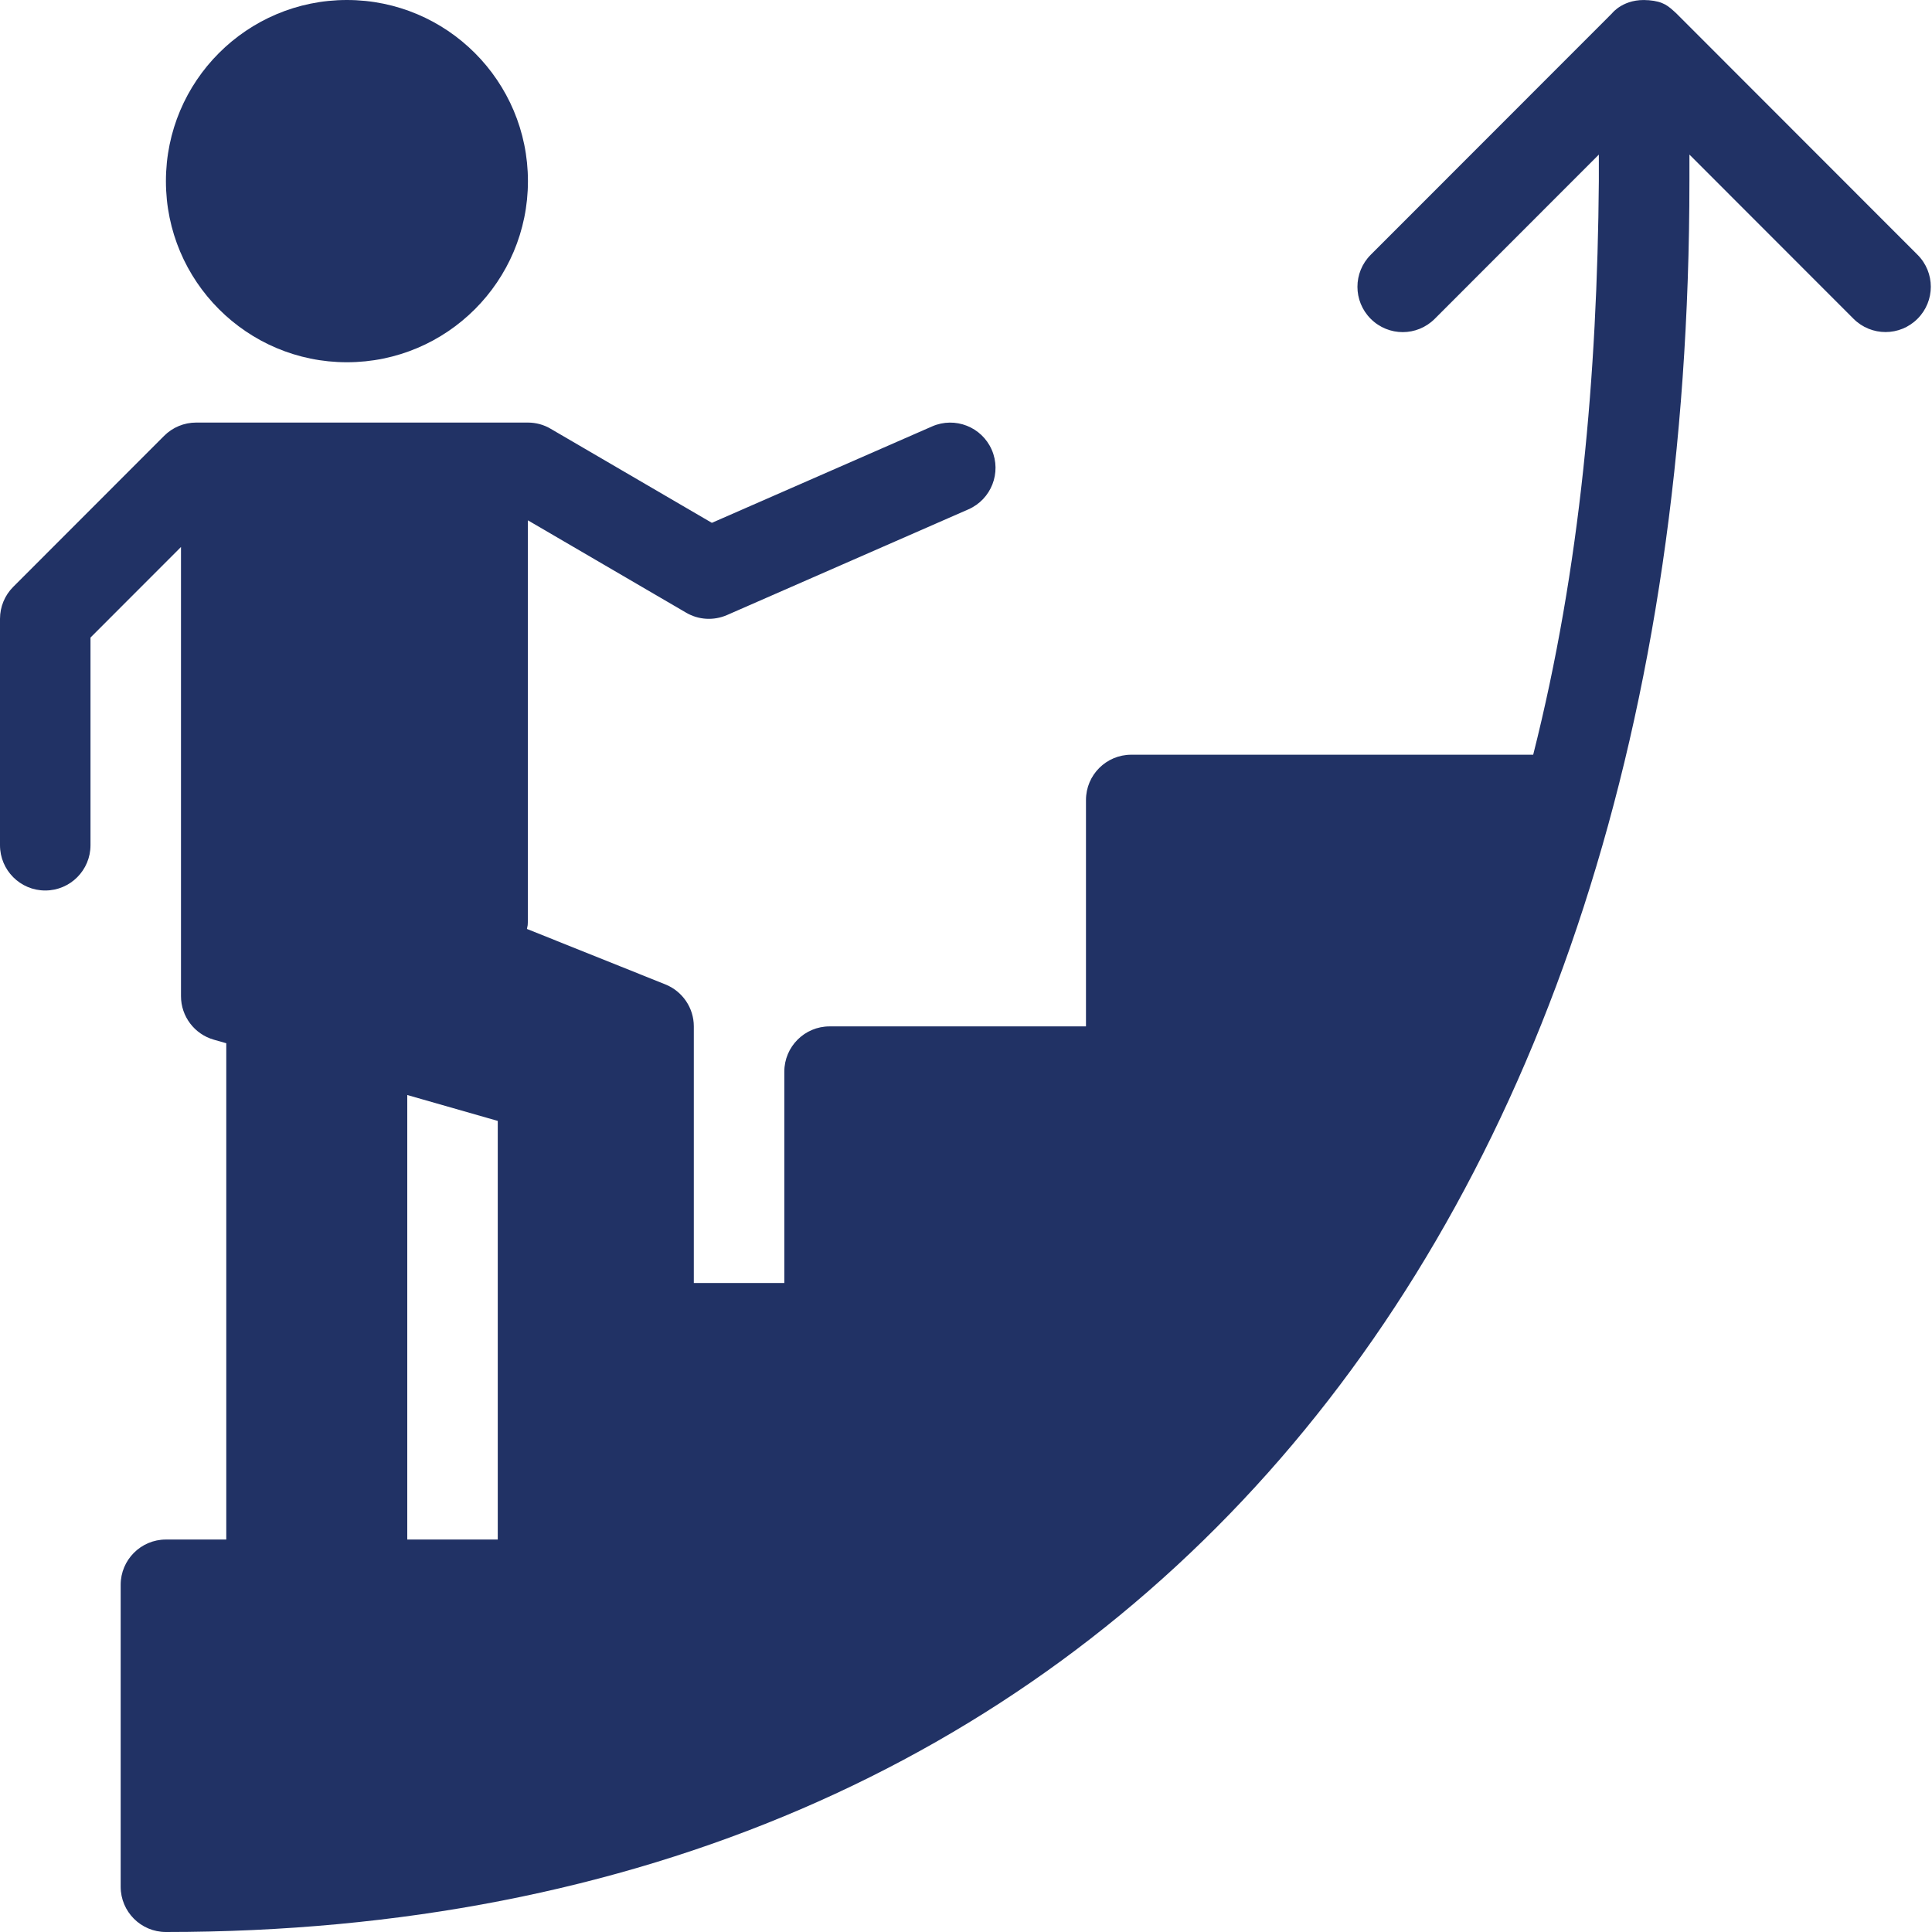
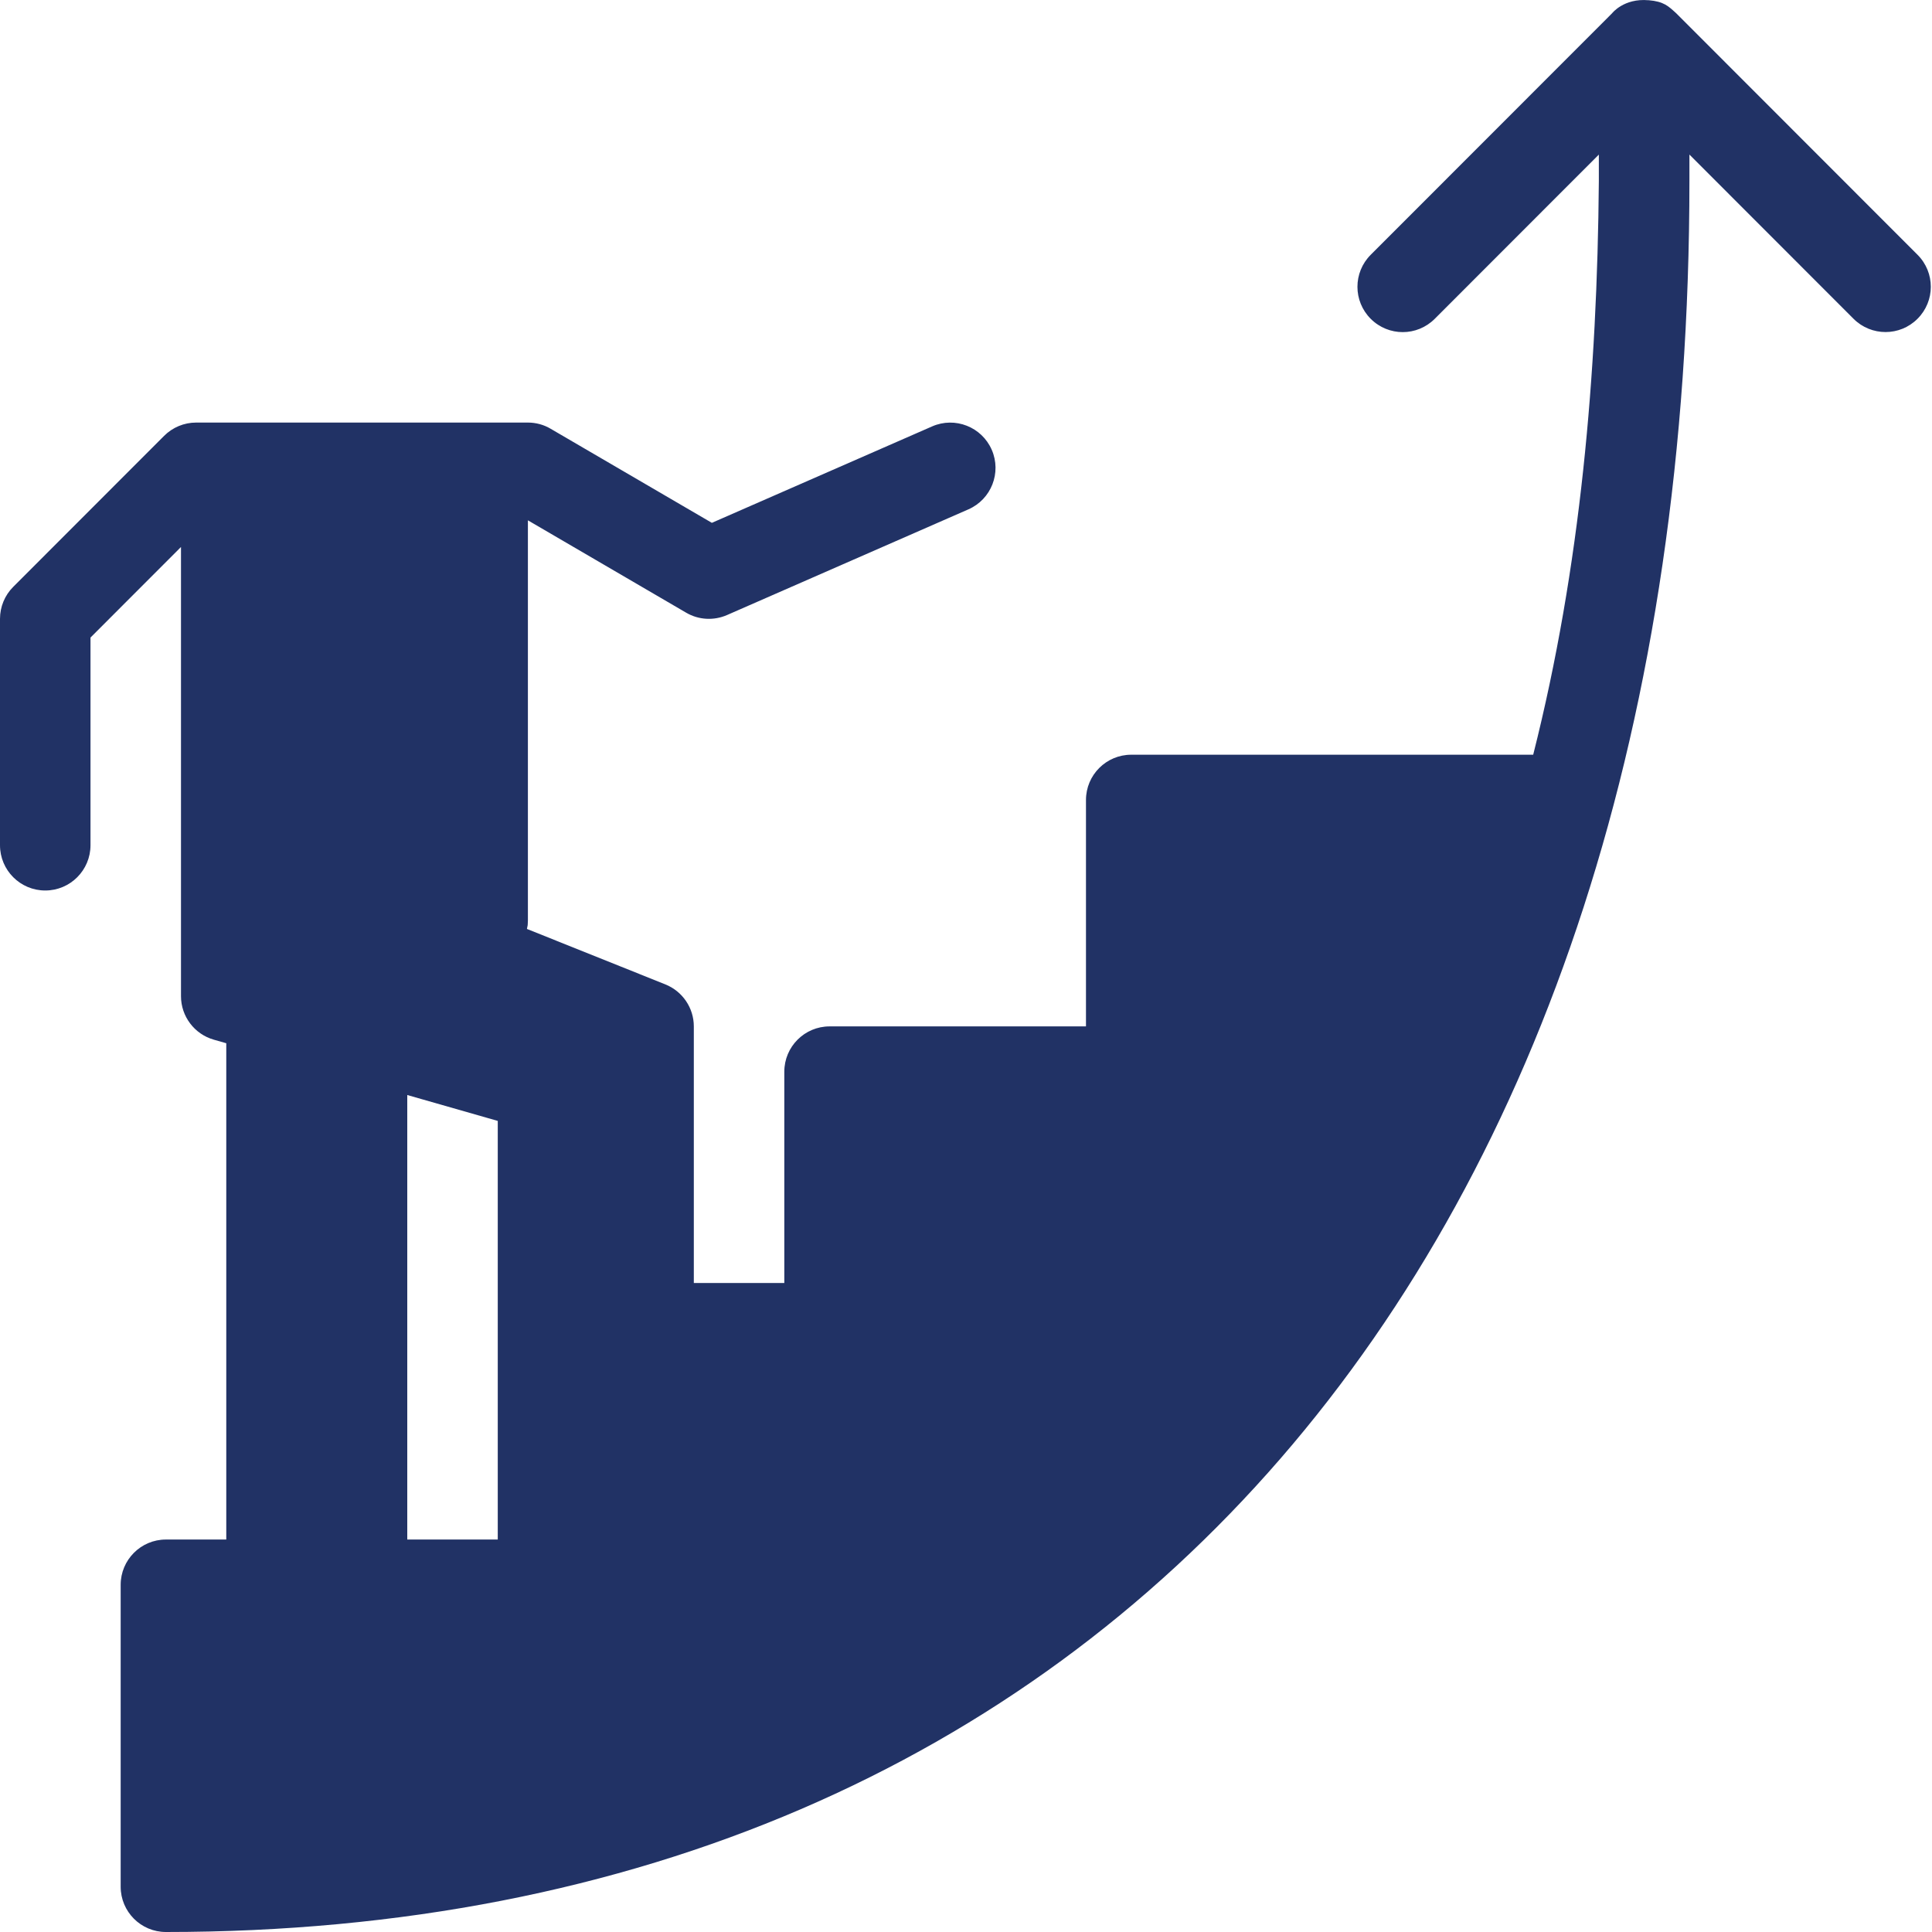
<svg xmlns="http://www.w3.org/2000/svg" width="50px" height="50px" viewBox="0 0 50 50" version="1.1">
  <title>Artboard</title>
  <g id="Artboard" stroke="none" stroke-width="1" fill="none" fill-rule="evenodd">
    <g id="service-3" fill="#213265" fill-rule="nonzero">
      <path d="M42.664,0.005 C43.061,0.039 43.175,0.157 43.379,0.342 L49.625,6.593 C50.084,7.051 50.084,7.792 49.625,8.25 C49.169,8.708 48.427,8.708 47.969,8.25 L43.722,4 L43.722,4.686 C43.722,32.441 28.634,50 4.294,50 C3.647,50 3.123,49.475 3.123,48.828 L3.123,41.015 C3.123,40.368 3.647,39.843 4.294,39.843 L5.856,39.843 L5.856,26.999 L5.534,26.907 C5.032,26.764 4.684,26.304 4.684,25.781 L4.684,14.156 L2.342,16.5 L2.342,21.874 C2.342,22.521 1.818,23.046 1.171,23.046 C0.524,23.046 0,22.521 0,21.874 L0,16.015 C0,15.703 0.124,15.405 0.344,15.186 L4.247,11.28 C4.467,11.06 4.765,10.936 5.075,10.936 L13.663,10.936 C13.87,10.936 14.074,10.991 14.252,11.097 C18.346,13.486 18.273,13.444 18.423,13.531 L24.124,11.035 C24.716,10.776 25.407,11.047 25.666,11.64 C25.925,12.232 25.654,12.923 25.062,13.182 L18.816,15.917 C18.472,16.067 18.079,16.045 17.757,15.856 L13.662,13.466 L13.662,23.829 C13.654,23.98 13.664,23.909 13.637,24.041 L17.219,25.476 C17.663,25.654 17.956,26.084 17.956,26.563 L17.956,33.204 L20.298,33.204 L20.298,27.735 C20.298,27.088 20.823,26.563 21.469,26.563 L28.105,26.563 L28.105,20.704 C28.105,20.056 28.63,19.532 29.277,19.532 L39.679,19.532 C40.906,14.679 41.337,9.68 41.378,4.687 L41.378,4.001 L37.131,8.251 C36.673,8.71 35.933,8.71 35.474,8.251 C35.016,7.793 35.016,7.052 35.474,6.594 L41.72,0.344 C41.72,0.344 42.022,-0.05 42.661,0.006 L42.664,0.005 Z M10.54,28.339 L10.54,39.843 L12.882,39.843 L12.882,29.009 L10.54,28.339 Z" id="Shape" />
-       <path d="M8.978,0 C11.565,0 13.663,2.099 13.663,4.688 C13.663,7.276 11.565,9.375 8.978,9.375 C6.392,9.375 4.294,7.276 4.294,4.688 C4.294,2.099 6.392,0 8.978,0 Z" id="Path" />
    </g>
  </g>
</svg>